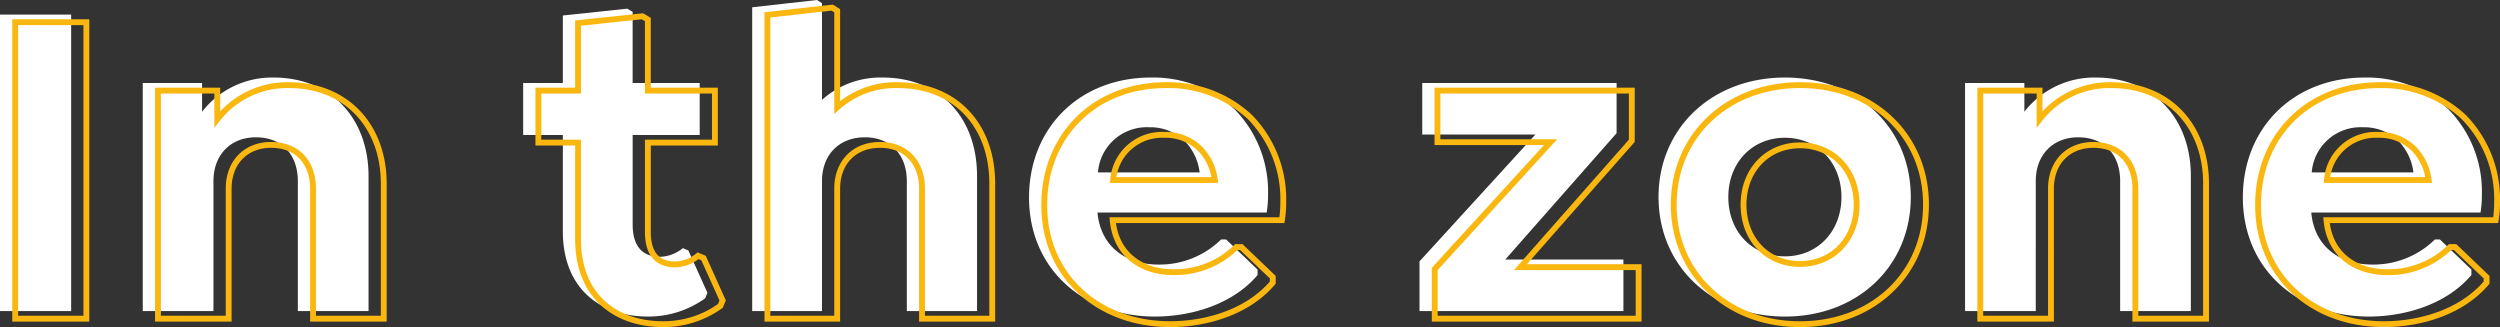
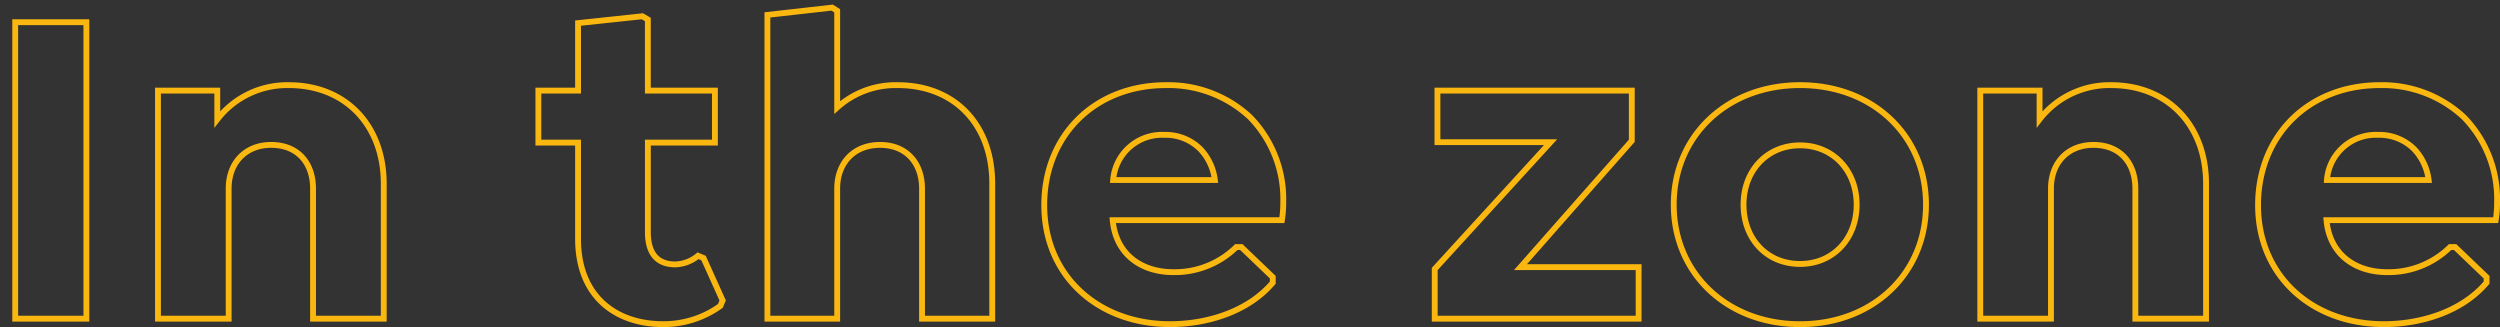
<svg xmlns="http://www.w3.org/2000/svg" id="DG75474_header_d" width="427.258" height="55.901" viewBox="0 0 427.258 55.901">
  <rect x="0" y="0" width="427.258" height="55.901" fill="#333333" stroke="none" />
-   <path id="Path_11604" data-name="Path 11604" d="M-161.88-38.425V12.246h12.161V-38.425Zm46.774,10.758a15.121,15.121,0,0,0-12.239,5.847v-4.911H-137.48V12.246H-125.4V-9.971c0-4.521,2.962-7.484,7.25-7.484,4.6,0,7.172,3.118,7.172,7.484V12.246h12.083V-10.829C-98.891-20.729-105.362-27.667-115.106-27.667ZM-44.244,1.878l-.935-.39a6.4,6.4,0,0,1-3.9,1.481c-2.728,0-4.677-1.481-4.677-5.535V-17.845H-42.3v-8.887h-11.46V-38.893l-.935-.546-10.992,1.169v11.538h-6.782v8.887h6.782V-1.4c0,10.212,6.86,14.578,14.5,14.578a16.575,16.575,0,0,0,9.822-3.118l.39-.935Zm33.209-29.545A14.941,14.941,0,0,0-21.4-23.848V-40.374l-.858-.546-11.07,1.247V12.246H-21.4V-9.971c0-4.444,2.884-7.484,7.328-7.484S-6.9-14.415-6.9-9.971V12.246H5.1V-10.829C5.1-21.041-1.446-27.667-11.035-27.667ZM54.6-4.592a18.824,18.824,0,0,0,.234-3.118,20.046,20.046,0,0,0-5.691-14.5A20.433,20.433,0,0,0,34.8-27.667c-12.239,0-20.814,8.653-20.814,20.5,0,12.161,9.277,20.347,21.516,20.347,6,0,13.175-1.949,17.54-7.094V5.152L47.666.007h-.858A15.011,15.011,0,0,1,36.051,4.295c-5.379,0-9.822-2.962-10.368-8.887ZM34.492-19.17a8.4,8.4,0,0,1,6.236,2.495,9.336,9.336,0,0,1,2.417,5.223H25.761A8.373,8.373,0,0,1,34.492-19.17ZM80.72,12.246h34.846V3.437H95.375L114.4-18.157v-8.575H81.187v8.809h19.333L80.72,3.749Zm62.443.935c12.473,0,21.516-8.653,21.516-20.425s-9.043-20.425-21.516-20.425-21.594,8.653-21.594,20.425S130.69,13.182,143.163,13.182Zm0-10.29c-5.691,0-9.667-4.288-9.667-10.134s4.054-10.134,9.667-10.134,9.667,4.288,9.667,10.134S148.775,2.891,143.163,2.891Zm53.166-30.559a15.121,15.121,0,0,0-12.239,5.847v-4.911H173.955V12.246h12.083V-9.971c0-4.521,2.962-7.484,7.25-7.484,4.6,0,7.172,3.118,7.172,7.484V12.246h12.083V-10.829C212.544-20.729,206.073-27.667,196.329-27.667ZM262.046-4.592a18.823,18.823,0,0,0,.234-3.118,20.046,20.046,0,0,0-5.691-14.5,20.433,20.433,0,0,0-14.344-5.457c-12.239,0-20.814,8.653-20.814,20.5,0,12.161,9.277,20.347,21.516,20.347,6,0,13.175-1.949,17.54-7.094V5.152L255.108.007h-.858a15.011,15.011,0,0,1-10.758,4.288c-5.379,0-9.822-2.962-10.368-8.887ZM241.933-19.17a8.4,8.4,0,0,1,6.236,2.495,9.336,9.336,0,0,1,2.417,5.223H233.2A8.373,8.373,0,0,1,241.933-19.17Z" transform="translate(161.88 40.92)" fill="#fff" />
  <path id="Path_11603" data-name="Path 11603" d="M-161.88-38.425V12.246h12.161V-38.425Zm46.774,10.758a15.121,15.121,0,0,0-12.239,5.847v-4.911H-137.48V12.246H-125.4V-9.971c0-4.521,2.962-7.484,7.25-7.484,4.6,0,7.172,3.118,7.172,7.484V12.246h12.083V-10.829C-98.891-20.729-105.362-27.667-115.106-27.667ZM-44.244,1.878l-.935-.39a6.4,6.4,0,0,1-3.9,1.481c-2.728,0-4.677-1.481-4.677-5.535V-17.845H-42.3v-8.887h-11.46V-38.893l-.935-.546-10.992,1.169v11.538h-6.782v8.887h6.782V-1.4c0,10.212,6.86,14.578,14.5,14.578a16.575,16.575,0,0,0,9.822-3.118l.39-.935Zm33.209-29.545A14.941,14.941,0,0,0-21.4-23.848V-40.374l-.858-.546-11.07,1.247V12.246H-21.4V-9.971c0-4.444,2.884-7.484,7.328-7.484S-6.9-14.415-6.9-9.971V12.246H5.1V-10.829C5.1-21.041-1.446-27.667-11.035-27.667ZM54.6-4.592a18.824,18.824,0,0,0,.234-3.118,20.046,20.046,0,0,0-5.691-14.5A20.433,20.433,0,0,0,34.8-27.667c-12.239,0-20.814,8.653-20.814,20.5,0,12.161,9.277,20.347,21.516,20.347,6,0,13.175-1.949,17.54-7.094V5.152L47.666.007h-.858A15.011,15.011,0,0,1,36.051,4.295c-5.379,0-9.822-2.962-10.368-8.887ZM34.492-19.17a8.4,8.4,0,0,1,6.236,2.495,9.336,9.336,0,0,1,2.417,5.223H25.761A8.373,8.373,0,0,1,34.492-19.17ZM80.72,12.246h34.846V3.437H95.375L114.4-18.157v-8.575H81.187v8.809h19.333L80.72,3.749Zm62.443.935c12.473,0,21.516-8.653,21.516-20.425s-9.043-20.425-21.516-20.425-21.594,8.653-21.594,20.425S130.69,13.182,143.163,13.182Zm0-10.29c-5.691,0-9.667-4.288-9.667-10.134s4.054-10.134,9.667-10.134,9.667,4.288,9.667,10.134S148.775,2.891,143.163,2.891Zm53.166-30.559a15.121,15.121,0,0,0-12.239,5.847v-4.911H173.955V12.246h12.083V-9.971c0-4.521,2.962-7.484,7.25-7.484,4.6,0,7.172,3.118,7.172,7.484V12.246h12.083V-10.829C212.544-20.729,206.073-27.667,196.329-27.667ZM262.046-4.592a18.823,18.823,0,0,0,.234-3.118,20.046,20.046,0,0,0-5.691-14.5,20.433,20.433,0,0,0-14.344-5.457c-12.239,0-20.814,8.653-20.814,20.5,0,12.161,9.277,20.347,21.516,20.347,6,0,13.175-1.949,17.54-7.094V5.152L255.108.007h-.858a15.011,15.011,0,0,1-10.758,4.288c-5.379,0-9.822-2.962-10.368-8.887ZM241.933-19.17a8.4,8.4,0,0,1,6.236,2.495,9.336,9.336,0,0,1,2.417,5.223H233.2A8.373,8.373,0,0,1,241.933-19.17Z" transform="translate(164.479 42.219)" fill="none" stroke="#fab710" stroke-width="1" />
</svg>